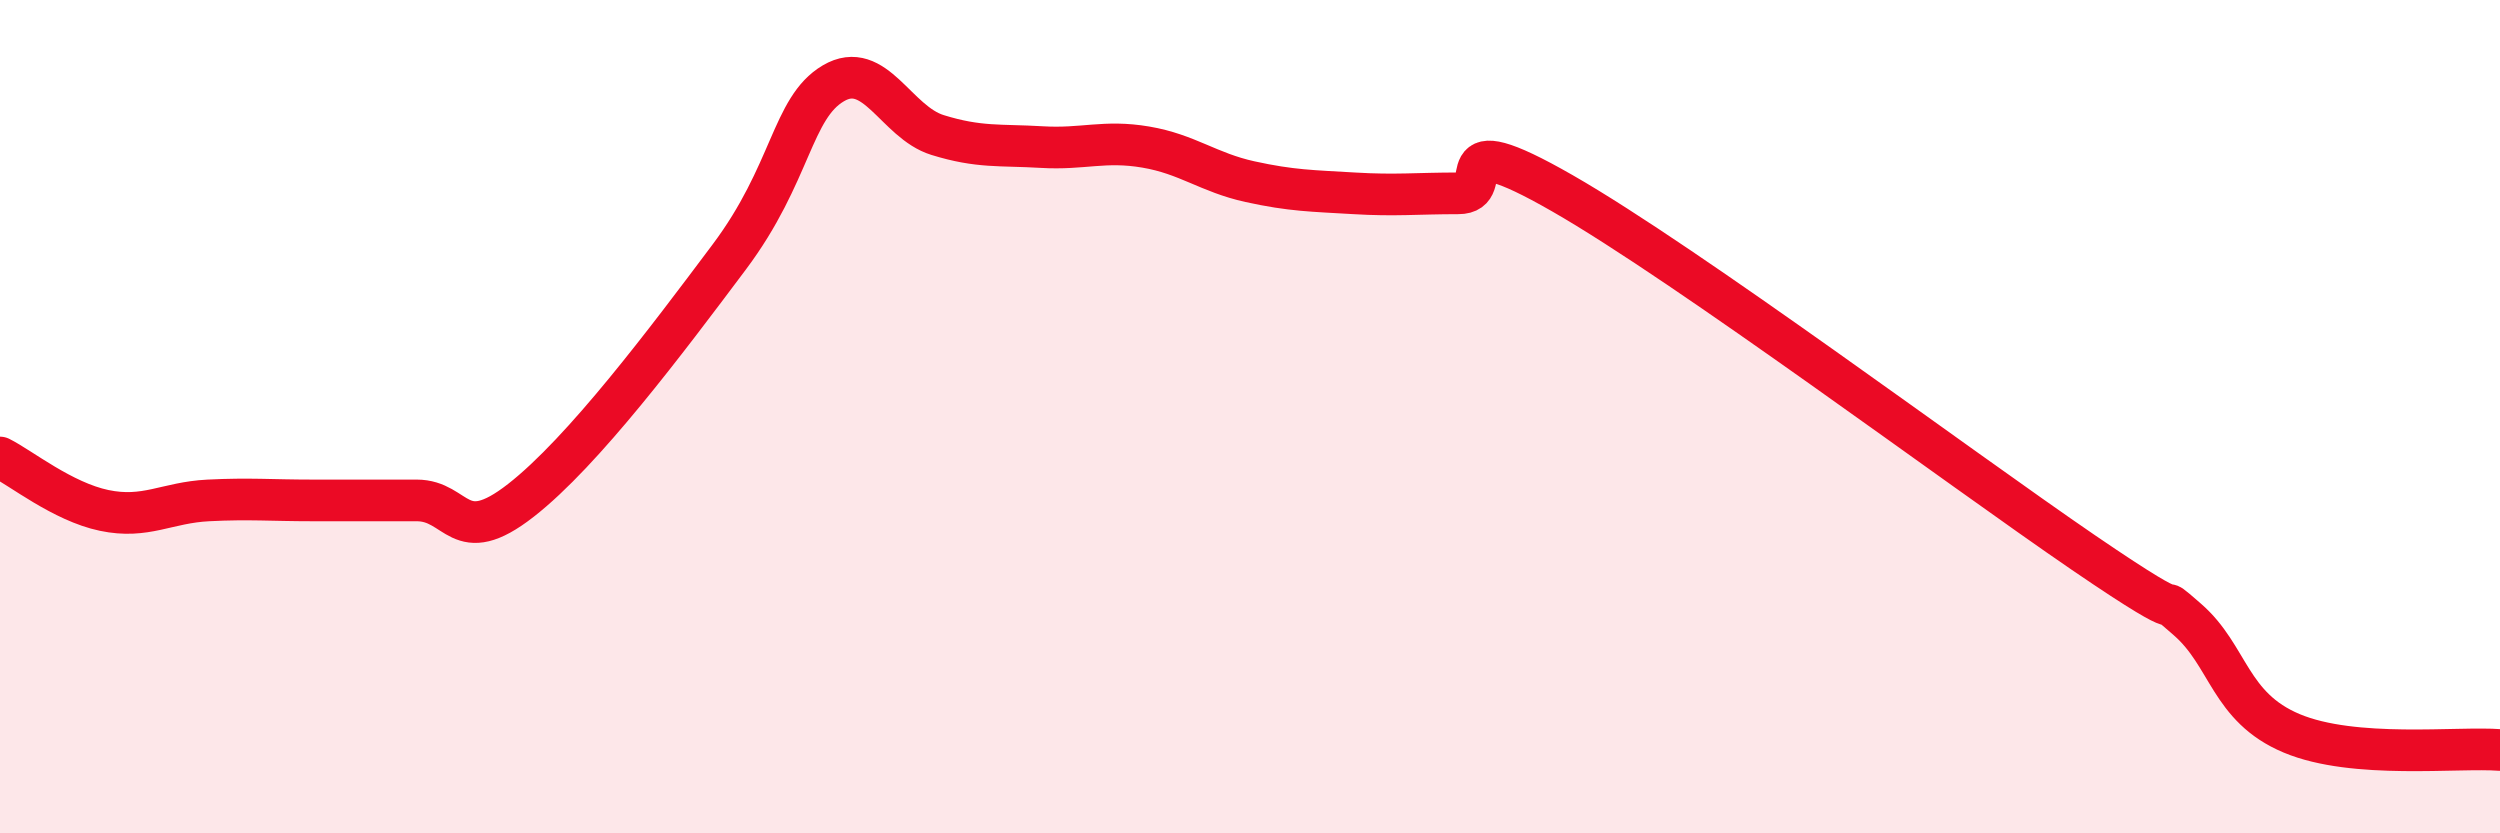
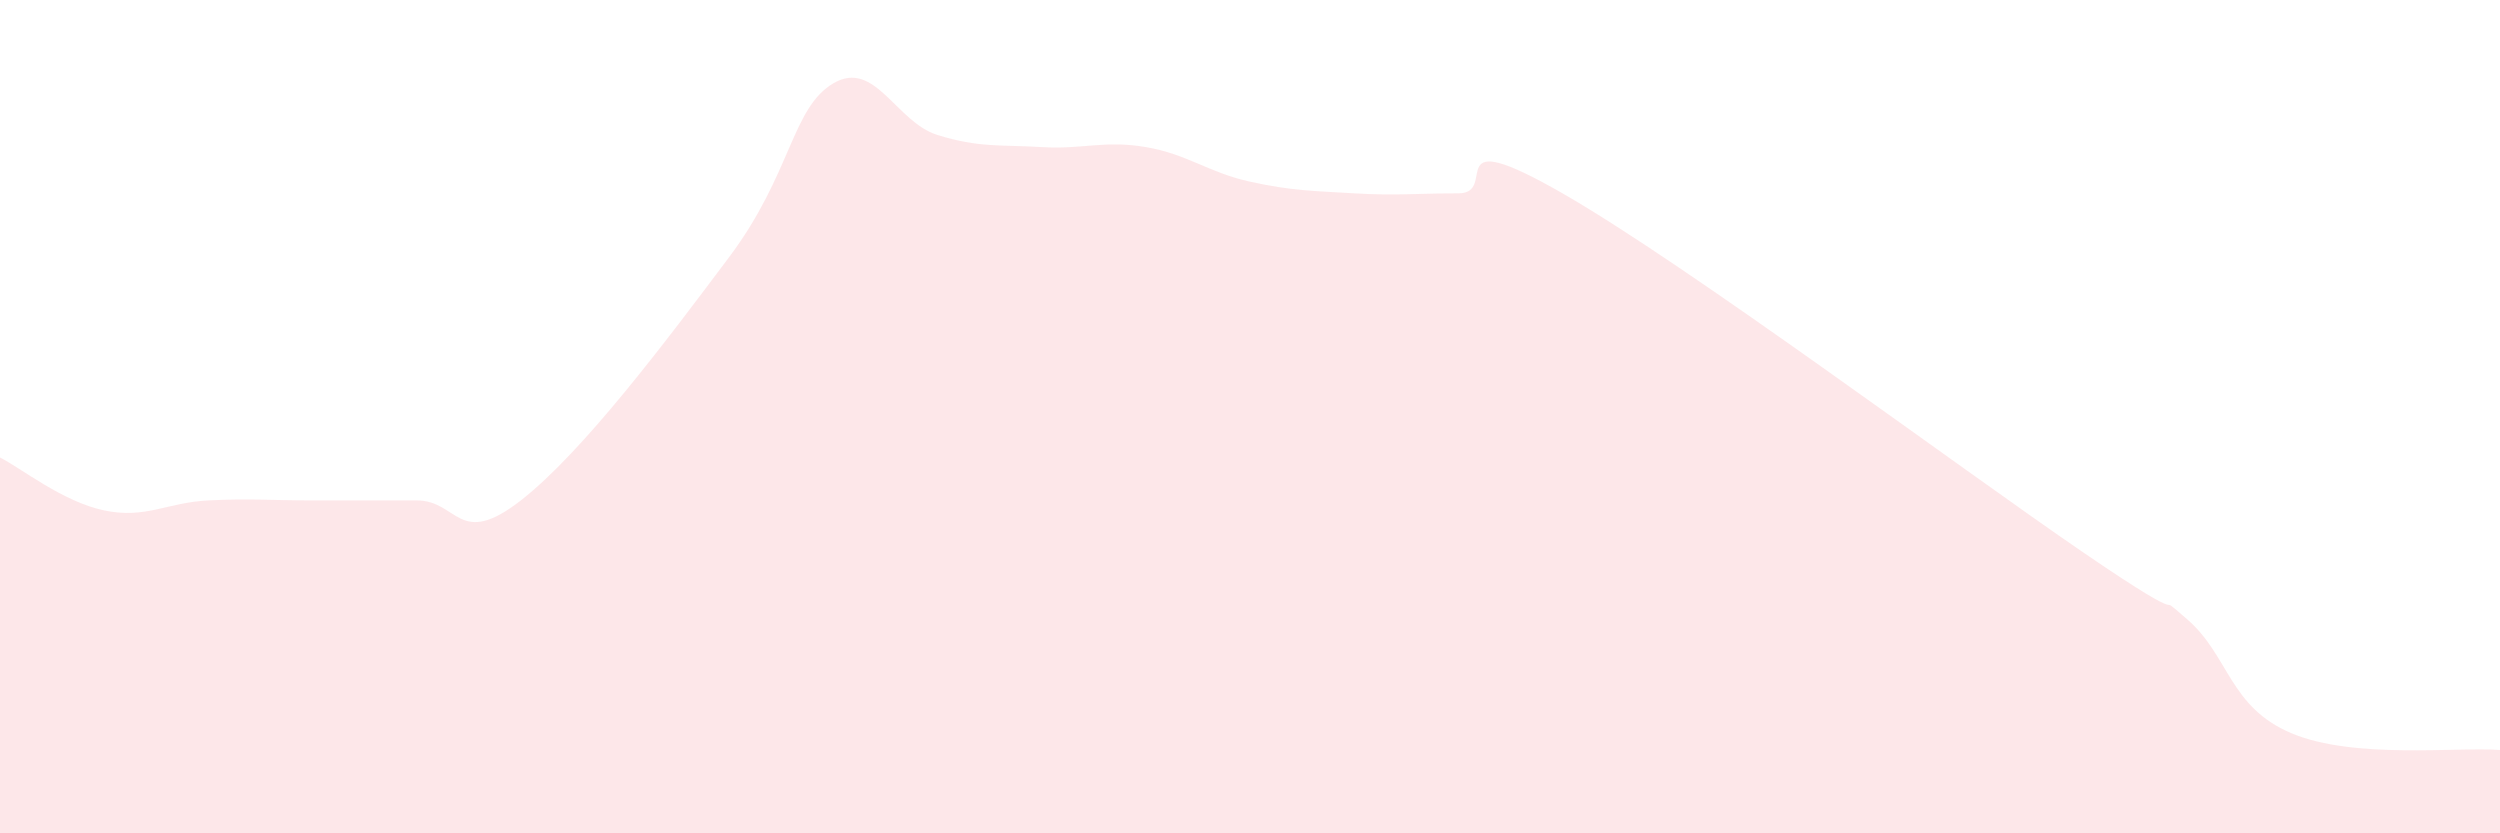
<svg xmlns="http://www.w3.org/2000/svg" width="60" height="20" viewBox="0 0 60 20">
  <path d="M 0,10.98 C 0.5,11.23 1.5,12.04 2.5,12.25 C 3.5,12.46 4,12.06 5,12.01 C 6,11.96 6.5,12.01 7.5,12.01 C 8.5,12.01 9,12.01 10,12.01 C 11,12.01 11,13.18 12.5,12.01 C 14,10.84 16,8.17 17.5,6.17 C 19,4.17 19,2.59 20,2 C 21,1.41 21.5,2.93 22.5,3.24 C 23.5,3.55 24,3.47 25,3.53 C 26,3.59 26.5,3.36 27.5,3.53 C 28.5,3.7 29,4.14 30,4.36 C 31,4.58 31.5,4.58 32.5,4.64 C 33.5,4.7 34,4.64 35,4.64 C 36,4.64 34.5,2.92 37.5,4.64 C 40.5,6.36 47,11.21 50,13.26 C 53,15.31 51.5,14 52.5,14.87 C 53.5,15.74 53.5,16.97 55,17.6 C 56.5,18.23 59,17.92 60,18L60 20L0 20Z" fill="#EB0A25" opacity="0.1" stroke-linecap="round" stroke-linejoin="round" />
-   <path d="M 0,10.98 C 0.5,11.23 1.5,12.04 2.5,12.25 C 3.5,12.46 4,12.06 5,12.01 C 6,11.96 6.5,12.01 7.5,12.01 C 8.5,12.01 9,12.01 10,12.01 C 11,12.01 11,13.18 12.5,12.01 C 14,10.84 16,8.17 17.5,6.17 C 19,4.17 19,2.59 20,2 C 21,1.41 21.5,2.93 22.5,3.24 C 23.5,3.55 24,3.47 25,3.53 C 26,3.59 26.5,3.36 27.5,3.53 C 28.5,3.7 29,4.14 30,4.36 C 31,4.58 31.5,4.58 32.5,4.64 C 33.5,4.7 34,4.64 35,4.64 C 36,4.64 34.5,2.92 37.5,4.64 C 40.5,6.36 47,11.21 50,13.26 C 53,15.31 51.5,14 52.5,14.87 C 53.5,15.74 53.5,16.97 55,17.6 C 56.5,18.23 59,17.92 60,18" stroke="#EB0A25" stroke-width="1" fill="none" stroke-linecap="round" stroke-linejoin="round" />
</svg>